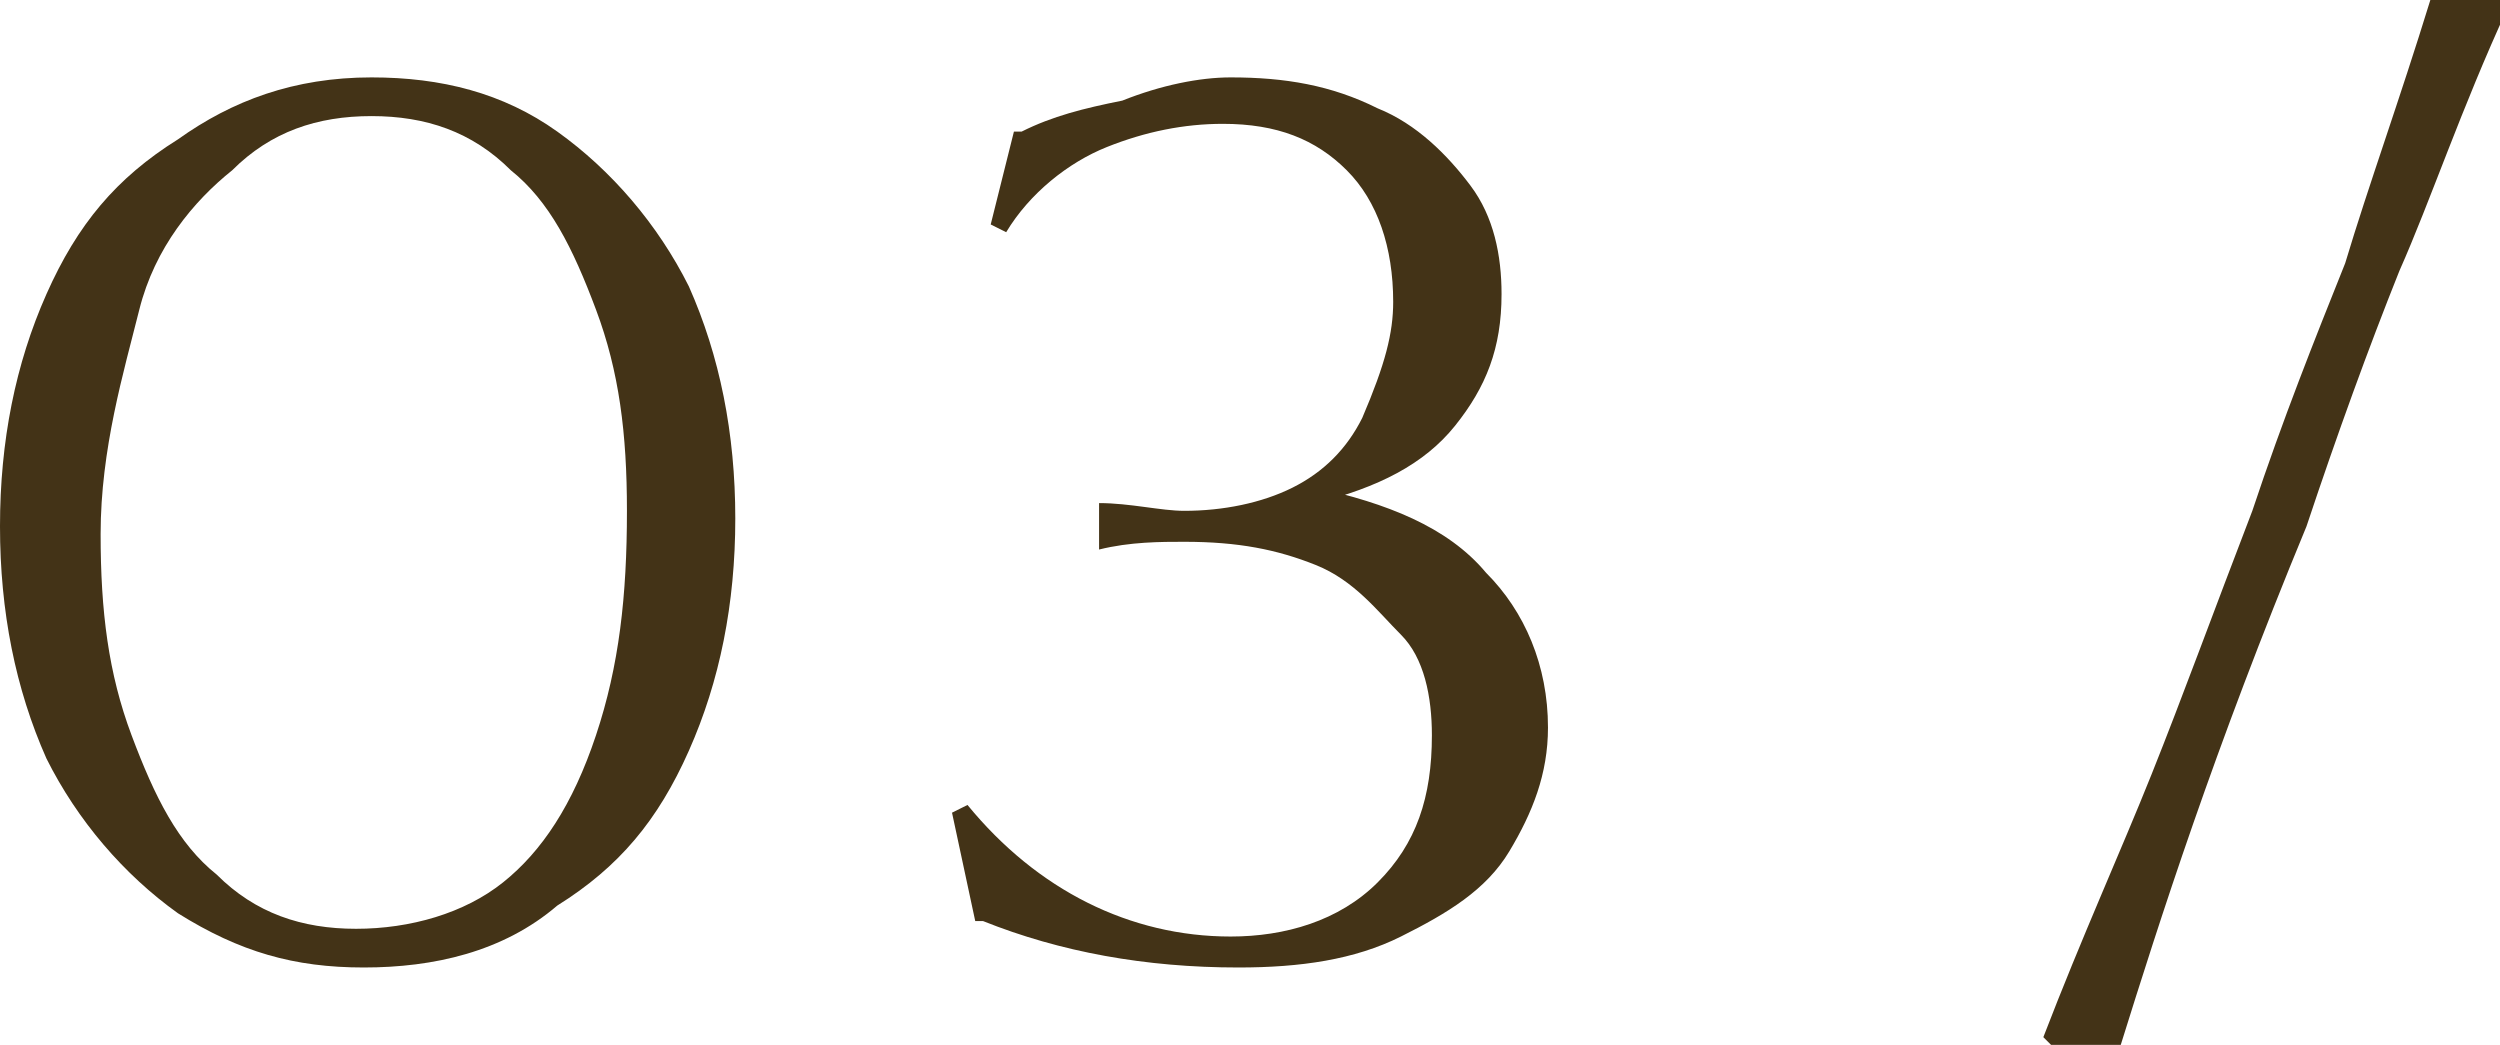
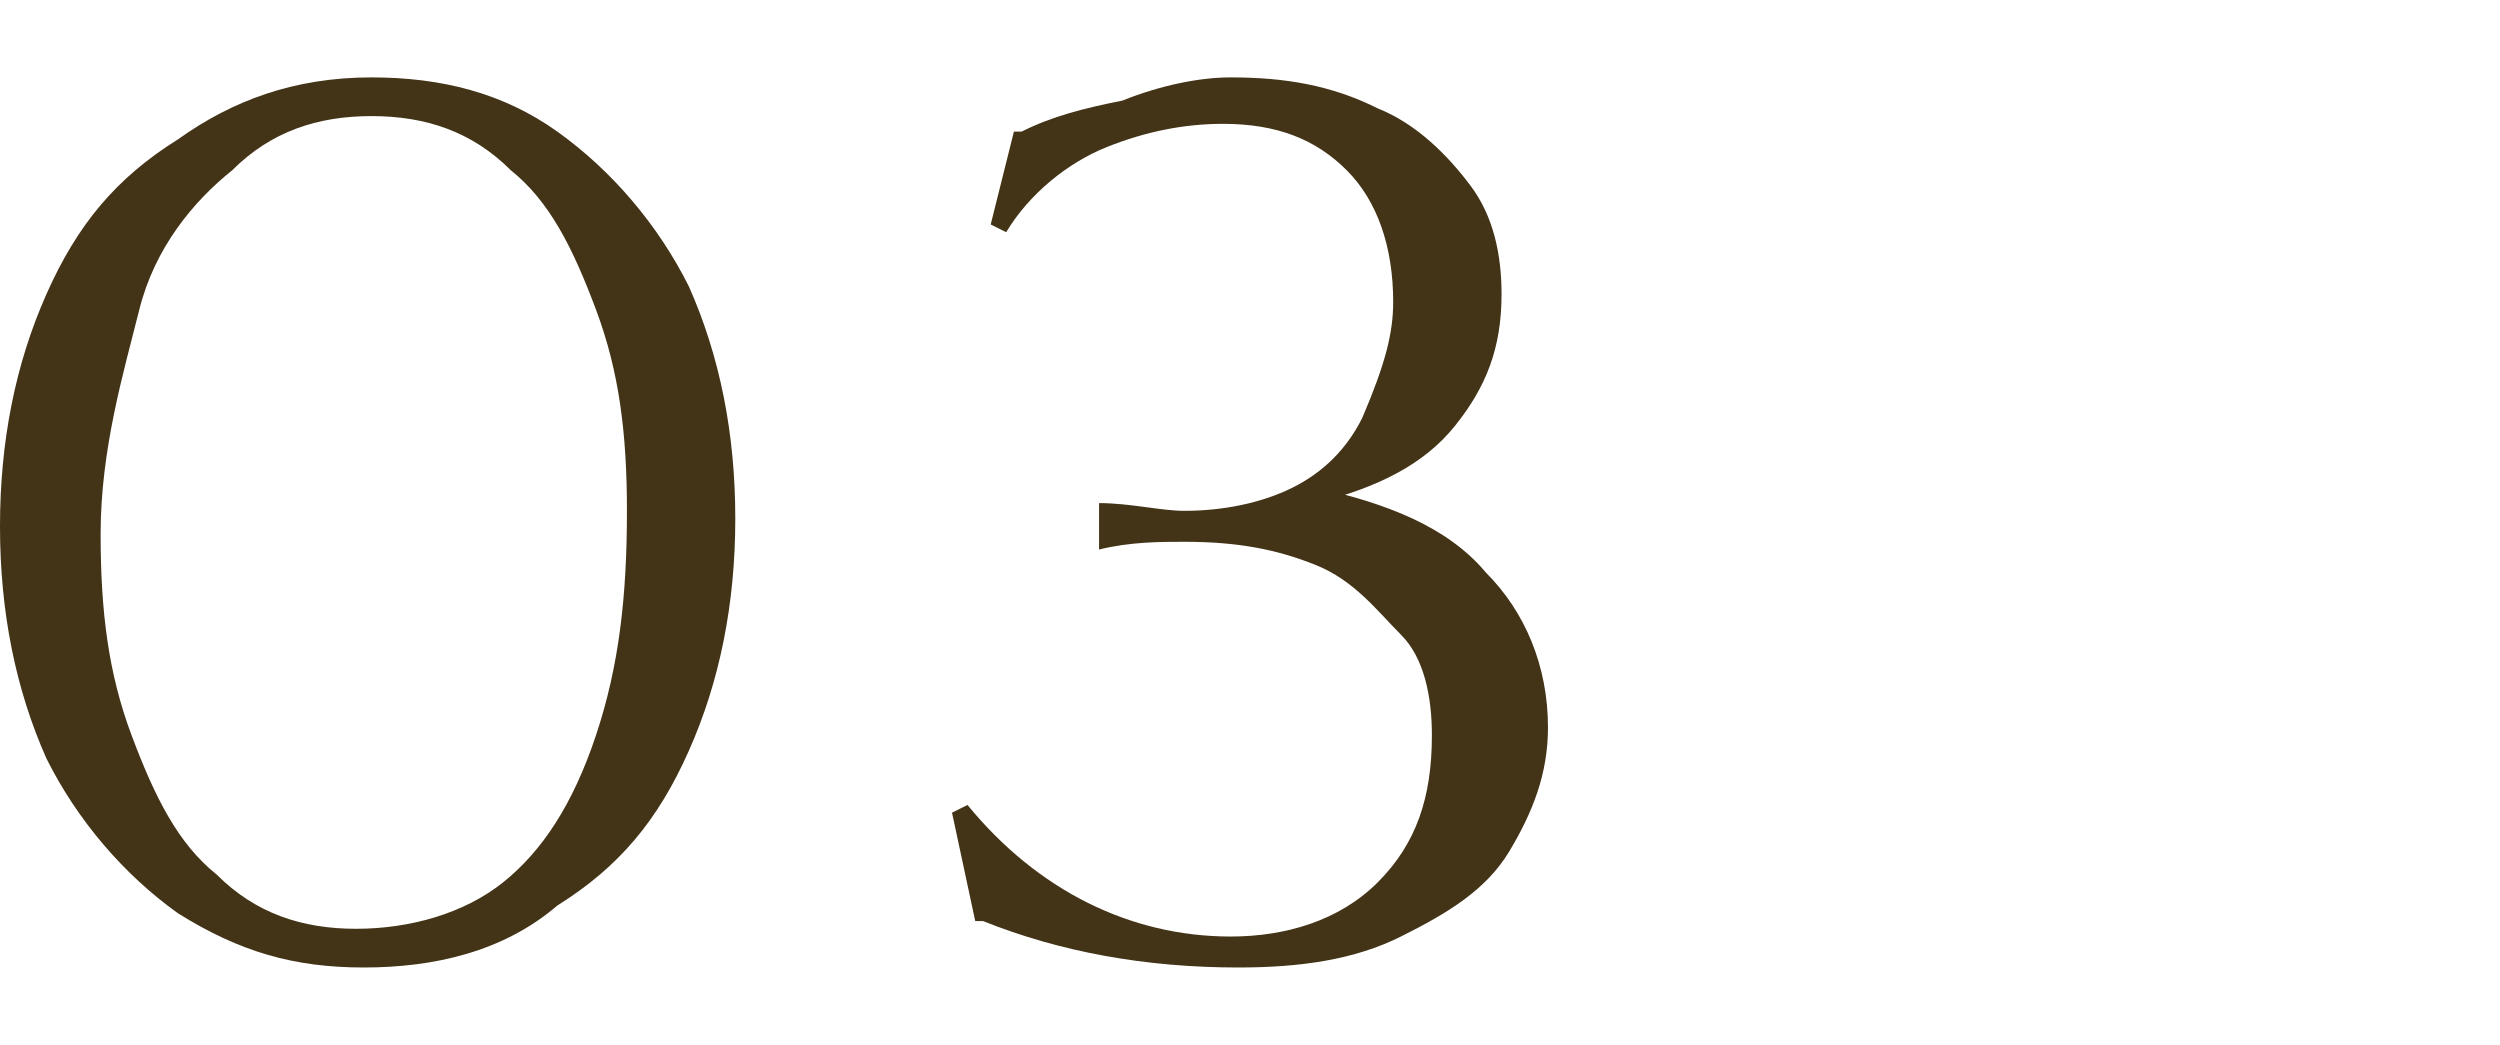
<svg xmlns="http://www.w3.org/2000/svg" version="1.1" id="Слой_1" x="0px" y="0px" viewBox="0 0 32.3 13.5" style="enable-background:new 0 0 32.3 13.5;" xml:space="preserve">
  <style type="text/css"> .st0{fill:#433317;} .st1{opacity:0.8;fill:#EDEEE8;} .st2{fill:none;stroke:#433317;stroke-width:0.5;stroke-miterlimit:10;} .st3{fill:#EDEEE8;} .st4{fill:#B3A781;} .st5{opacity:0.8;fill:#F4F4F2;} .st6{fill:#433317;stroke:#433317;stroke-width:0.25;stroke-miterlimit:10;} </style>
  <g>
    <path class="st0" d="M4.7,12.5c-0.9,0-1.6-0.2-2.4-0.7c-0.7-0.5-1.3-1.2-1.7-2C0.2,8.9,0,7.9,0,6.8c0-1.1,0.2-2.1,0.6-3 c0.4-0.9,0.9-1.5,1.7-2C3,1.3,3.8,1,4.8,1c0.9,0,1.7,0.2,2.4,0.7c0.7,0.5,1.3,1.2,1.7,2c0.4,0.9,0.6,1.9,0.6,3c0,1.1-0.2,2.1-0.6,3 c-0.4,0.9-0.9,1.5-1.7,2C6.5,12.3,5.6,12.5,4.7,12.5z M4.6,12c0.7,0,1.4-0.2,1.9-0.6c0.5-0.4,0.9-1,1.2-1.9s0.4-1.8,0.4-2.9 c0-1-0.1-1.8-0.4-2.6S7.1,2.6,6.6,2.2C6.1,1.7,5.5,1.5,4.8,1.5C4.1,1.5,3.5,1.7,3,2.2C2.5,2.6,2,3.2,1.8,4S1.3,5.8,1.3,6.9 c0,1,0.1,1.8,0.4,2.6c0.3,0.8,0.6,1.4,1.1,1.8C3.3,11.8,3.9,12,4.6,12z" />
    <path class="st0" d="M16,12.5c-1.2,0-2.3-0.2-3.3-0.6l-0.1,0l-0.3-1.4l0.2-0.1c0.9,1.1,2.1,1.7,3.4,1.7c0.7,0,1.4-0.2,1.9-0.7 c0.5-0.5,0.7-1.1,0.7-1.9c0-0.5-0.1-1-0.4-1.3s-0.6-0.7-1.1-0.9s-1-0.3-1.7-0.3c-0.3,0-0.7,0-1.1,0.1l0,0c0-0.1,0-0.2,0-0.3 c0-0.1,0-0.3,0-0.3l0,0c0.4,0,0.8,0.1,1.1,0.1c0.5,0,1-0.1,1.4-0.3s0.7-0.5,0.9-0.9C17.9,4.7,18,4.3,18,3.9c0-0.7-0.2-1.3-0.6-1.7 s-0.9-0.6-1.6-0.6c-0.5,0-1,0.1-1.5,0.3c-0.5,0.2-1,0.6-1.3,1.1l-0.2-0.1l0.3-1.2l0.1,0c0.4-0.2,0.8-0.3,1.3-0.4 C15,1.1,15.5,1,15.9,1c0.7,0,1.3,0.1,1.9,0.4c0.5,0.2,0.9,0.6,1.2,1c0.3,0.4,0.4,0.9,0.4,1.4c0,0.7-0.2,1.2-0.6,1.7 c-0.4,0.5-1,0.8-1.8,1l0-0.2c0.9,0.2,1.7,0.5,2.2,1.1c0.5,0.5,0.8,1.2,0.8,2c0,0.6-0.2,1.1-0.5,1.6c-0.3,0.5-0.8,0.8-1.4,1.1 C17.5,12.4,16.8,12.5,16,12.5z" />
-     <path class="st0" d="M27.4,13.5l-0.9,0l-0.1-0.1c0.5-1.3,1-2.4,1.4-3.4c0.4-1,0.8-2.1,1.3-3.4c0.4-1.2,0.8-2.2,1.2-3.2 c0.3-1,0.7-2.1,1.1-3.4l0.9,0l0.1,0.1c-0.6,1.3-1,2.5-1.4,3.4c-0.4,1-0.8,2.1-1.2,3.3C28.6,9.7,27.9,11.9,27.4,13.5z" />
  </g>
</svg>